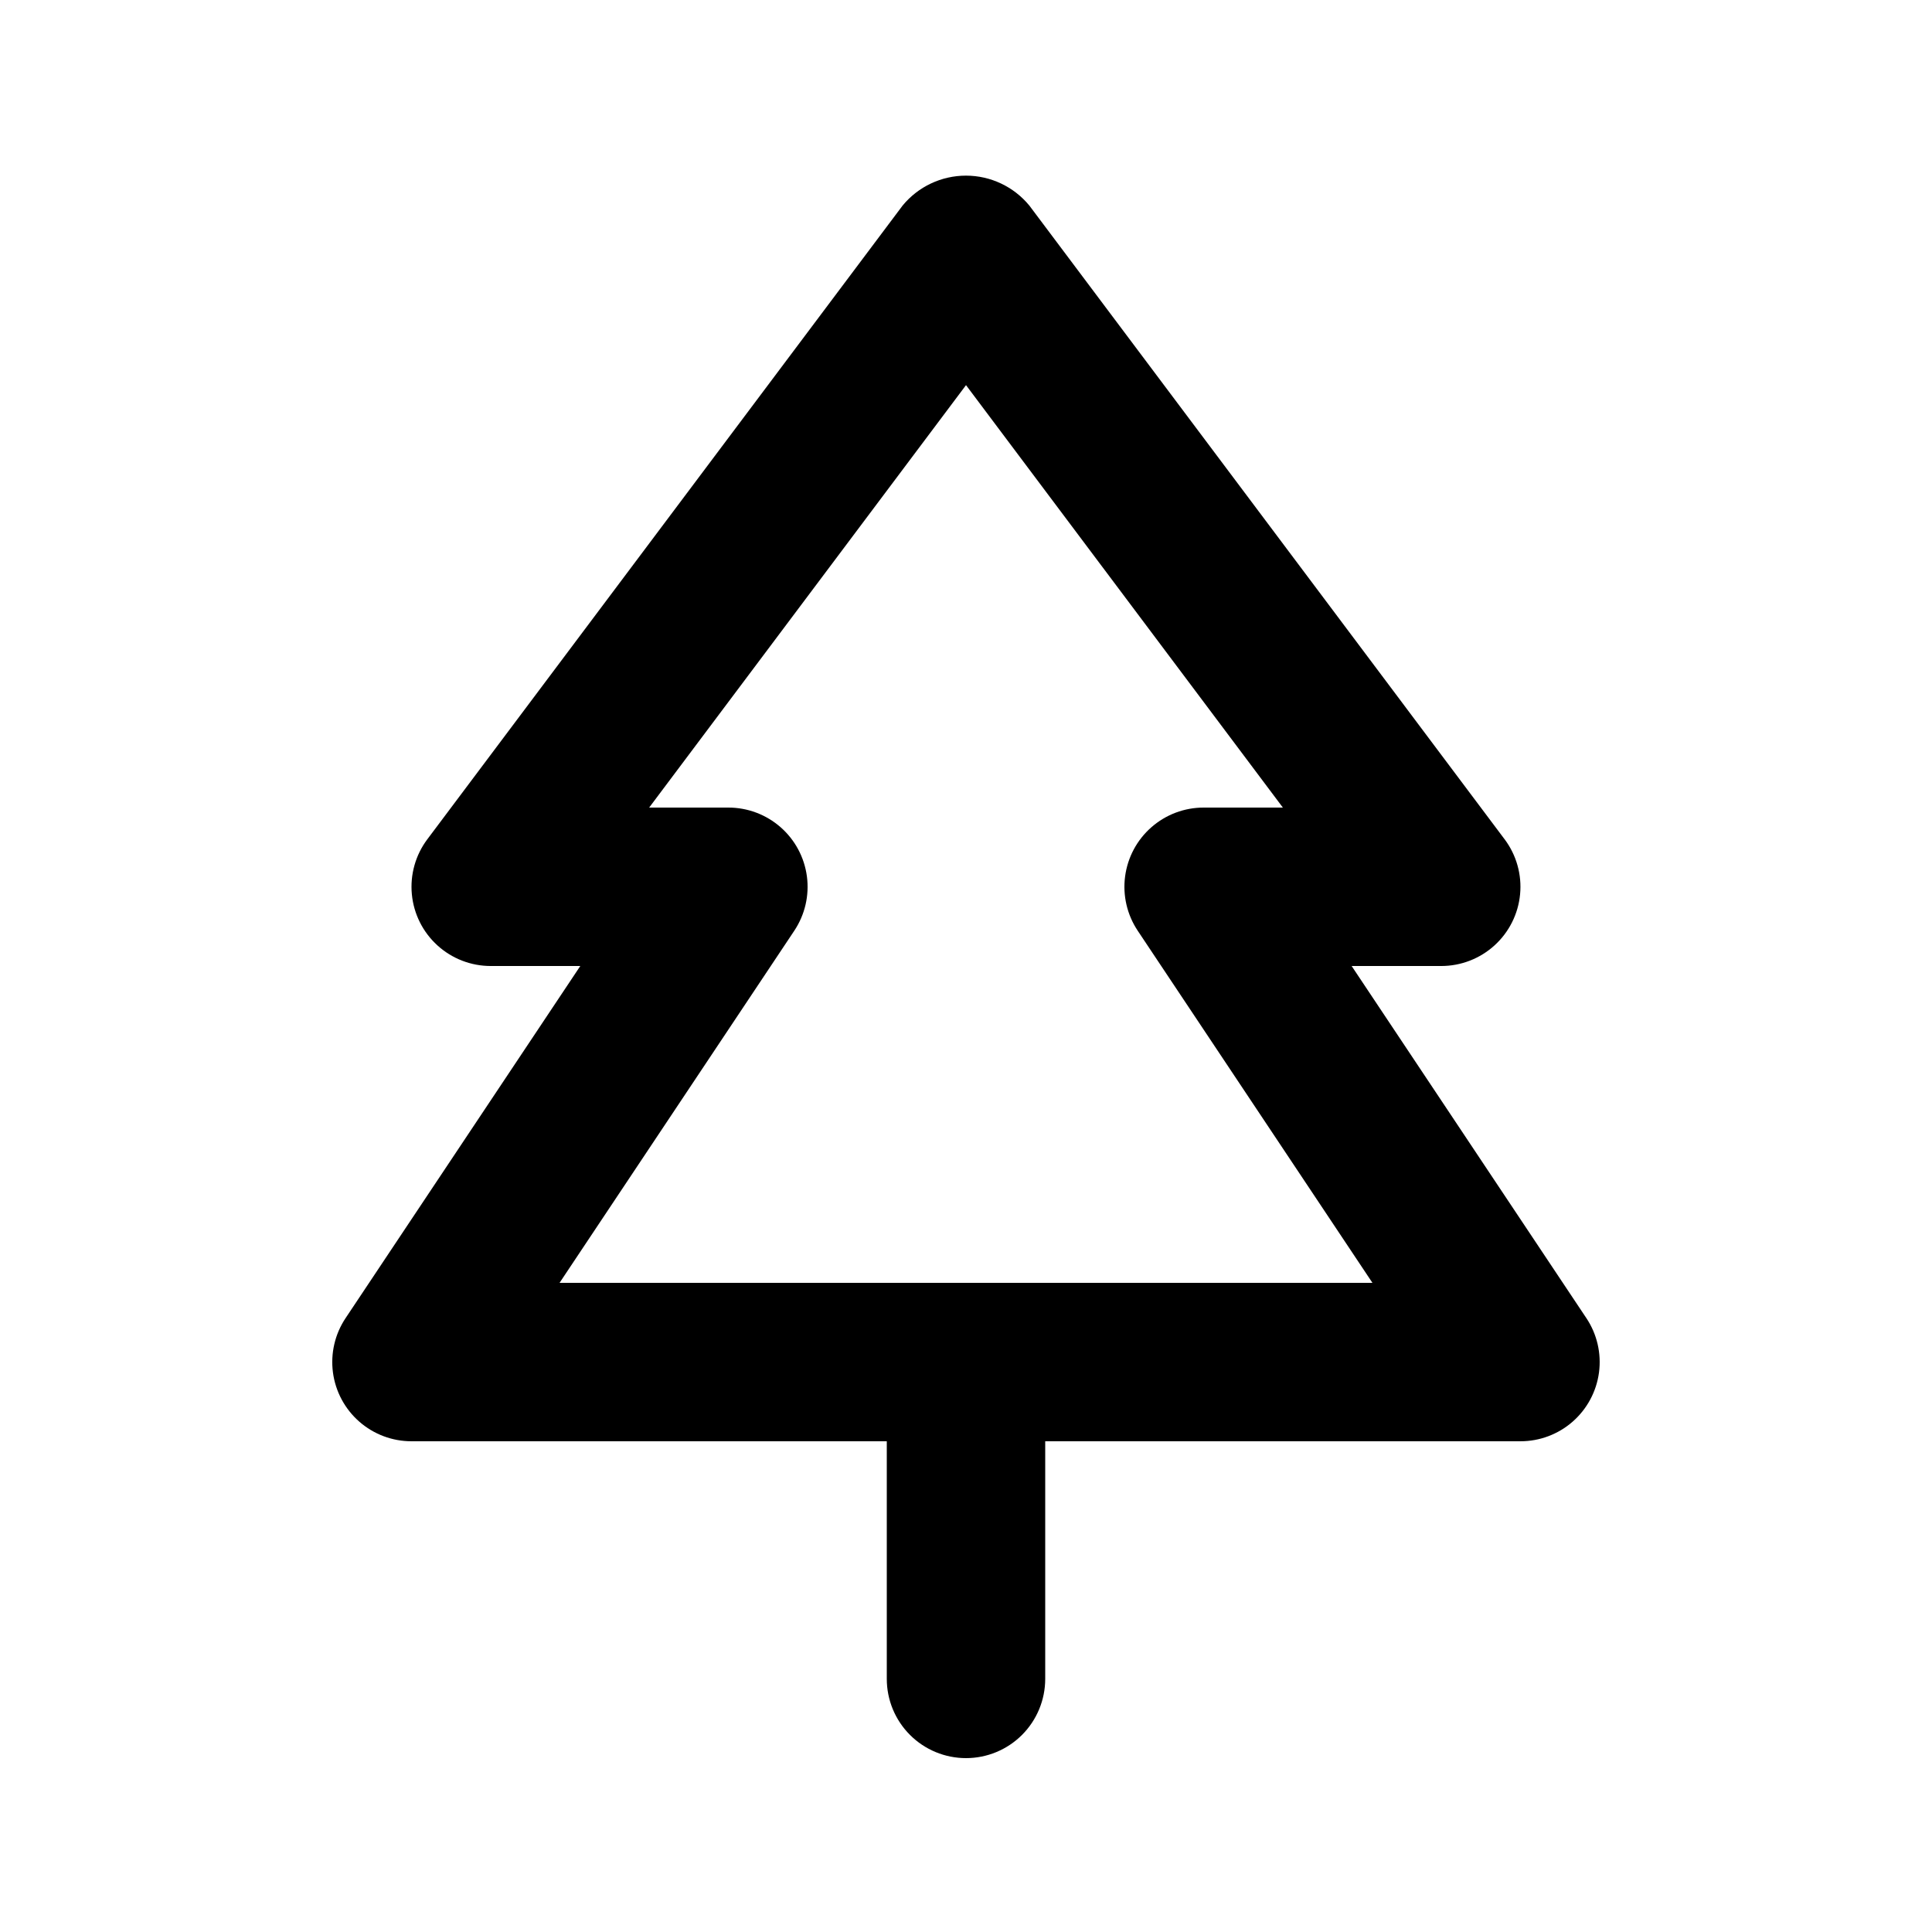
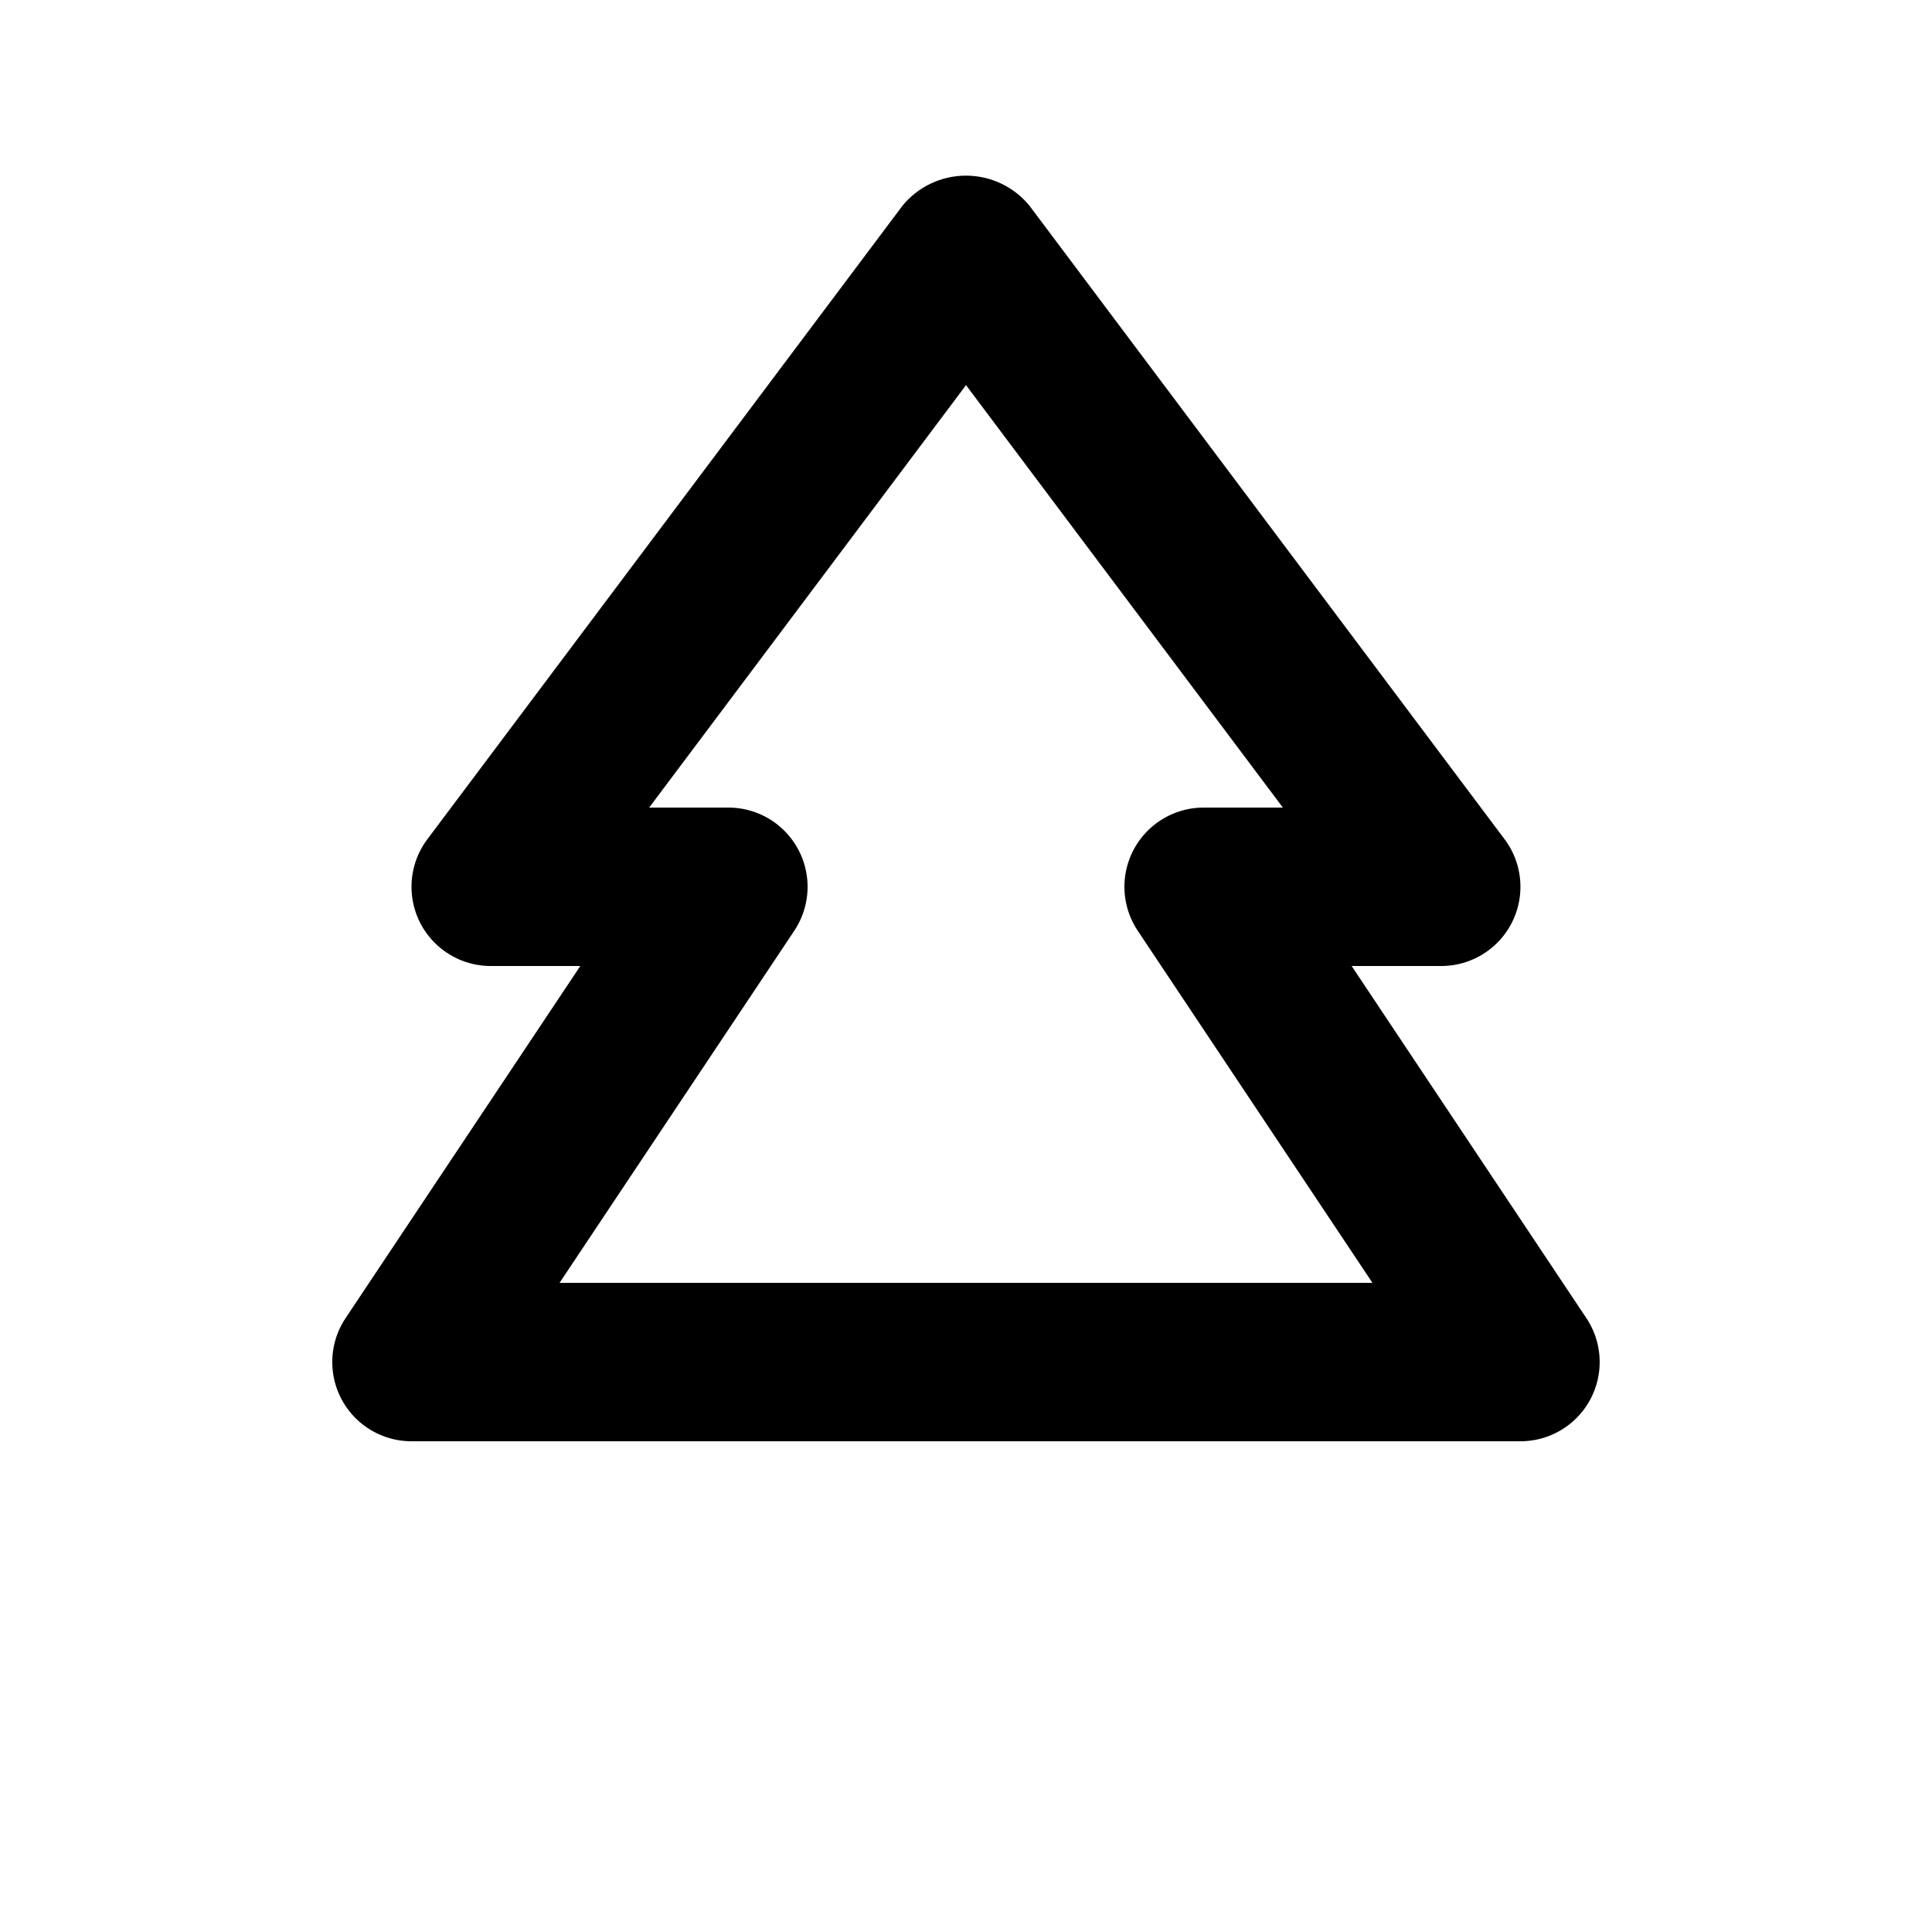
<svg xmlns="http://www.w3.org/2000/svg" fill="#000000" width="800px" height="800px" version="1.1" viewBox="144 144 512 512">
  <g>
-     <path d="m400 609.92c-5.57 0-10.91-2.211-14.844-6.148-3.938-3.938-6.148-9.273-6.148-14.844v-83.969c0-7.496 4-14.43 10.496-18.18 6.492-3.746 14.496-3.746 20.992 0 6.492 3.75 10.496 10.684 10.496 18.18v83.969c0 5.57-2.215 10.906-6.148 14.844-3.938 3.938-9.277 6.148-14.844 6.148z" />
    <path d="m546.94 525.95h-293.89c-5.094 0.004-10.012-1.848-13.84-5.203-3.828-3.356-6.309-7.988-6.977-13.035-0.664-5.051 0.523-10.168 3.352-14.402l62.199-93.309h-23.742c-5.227 0-10.262-1.949-14.125-5.465-3.867-3.516-6.281-8.344-6.773-13.547-0.492-5.199 0.969-10.398 4.106-14.578l125.95-167.94-0.004 0.004c4.133-5.023 10.293-7.93 16.797-7.93 6.5 0 12.66 2.906 16.793 7.93l125.95 167.94v-0.004c3.133 4.18 4.598 9.379 4.102 14.578-0.492 5.203-2.906 10.031-6.773 13.547-3.863 3.516-8.898 5.465-14.125 5.465h-23.742l62.199 93.309h0.004c2.824 4.234 4.016 9.352 3.348 14.402-0.668 5.047-3.148 9.68-6.977 13.035-3.828 3.356-8.746 5.207-13.84 5.203zm-254.65-41.984h215.42l-62.199-93.309c-2.824-4.234-4.016-9.352-3.348-14.398 0.668-5.051 3.144-9.684 6.977-13.039 3.828-3.356 8.746-5.207 13.84-5.203h20.992l-83.969-111.95-83.969 111.95h20.992c5.09-0.004 10.008 1.848 13.836 5.203 3.832 3.356 6.309 7.988 6.977 13.039 0.668 5.047-0.523 10.164-3.348 14.398z" />
  </g>
</svg>